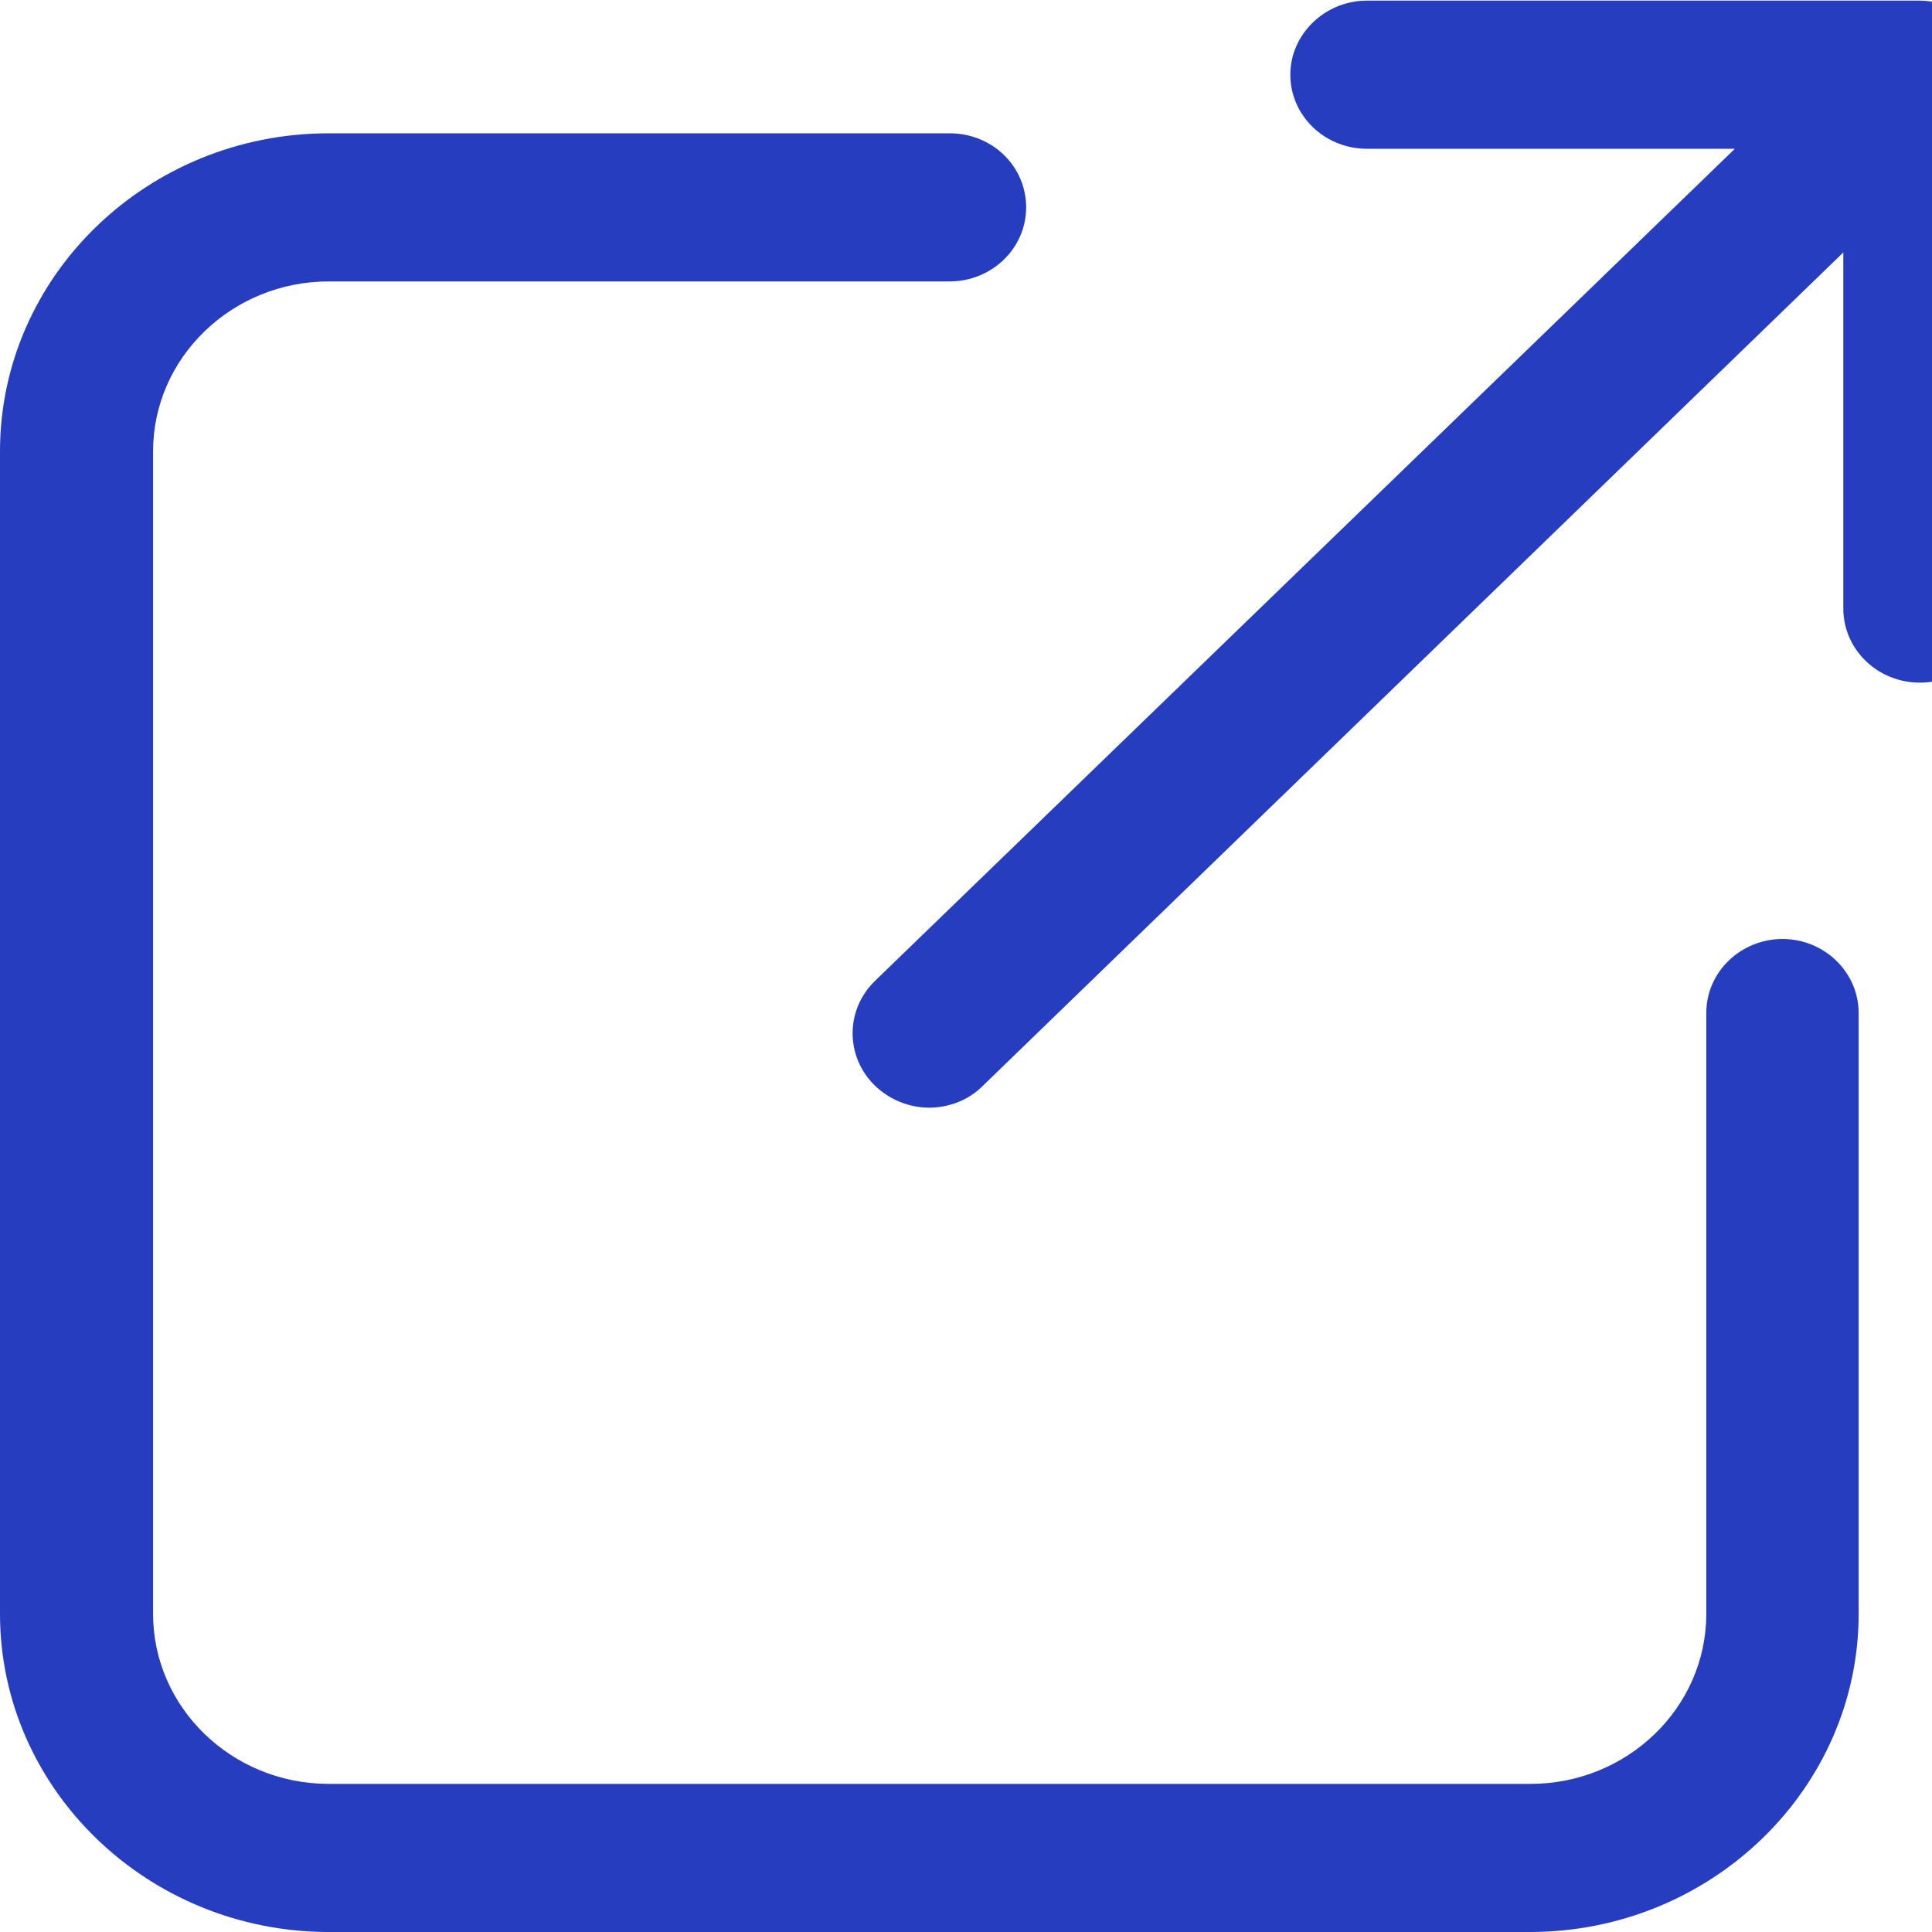
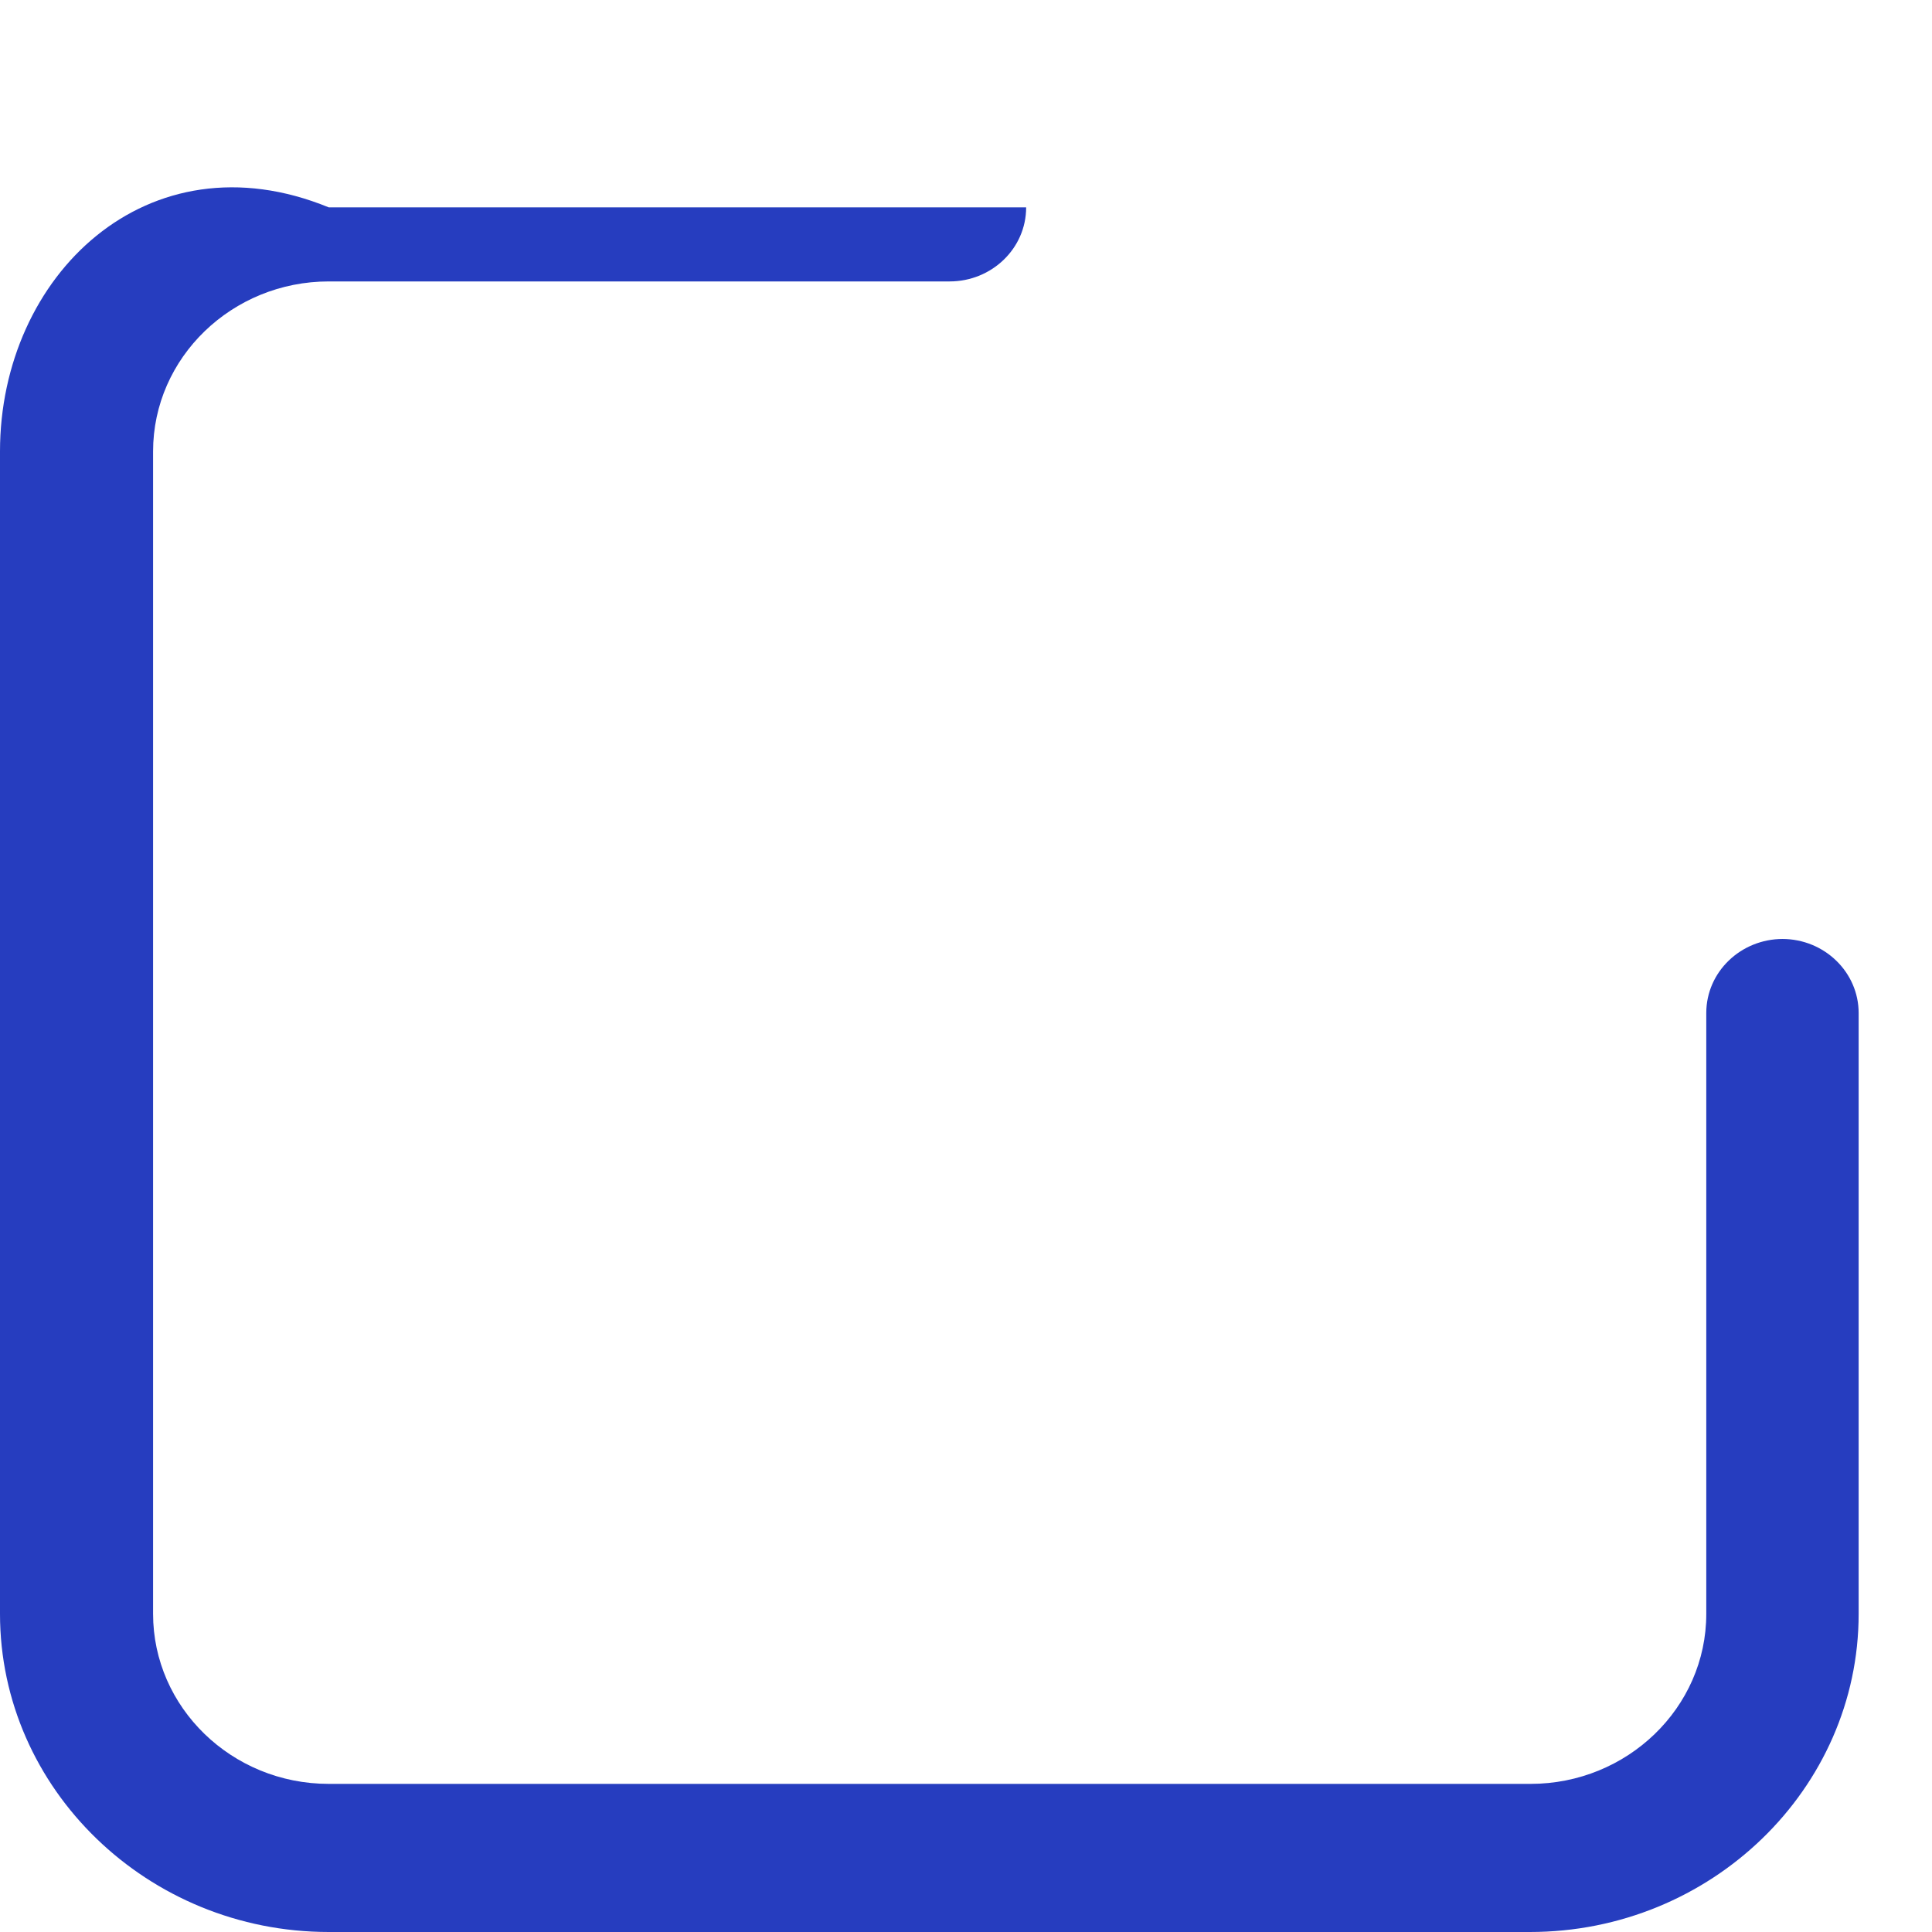
<svg xmlns="http://www.w3.org/2000/svg" width="30" height="30" viewBox="0 0 30 30" fill="none">
  <g clip-path="url(#clip0_131_146)">
-     <path d="M27.683 14.58C27.032 14.58 26.495 15.09 26.495 15.73V25.06C26.495 26.52 25.265 27.7 23.767 27.7H5.105C3.596 27.7 2.377 26.51 2.377 25.06V7.01C2.377 5.55 3.606 4.37 5.105 4.37H14.746C15.397 4.37 15.934 3.86 15.934 3.22C15.934 2.58 15.407 2.07 14.746 2.07H5.105C2.294 2.07 0 4.28 0 7.01V25.06C0 27.78 2.294 30 5.105 30H23.756C26.567 30 28.861 27.78 28.861 25.06V15.73C28.861 15.1 28.334 14.58 27.673 14.58H27.683Z" fill="#263DBF" />
-     <path d="M30.979 0.93C30.979 0.93 30.969 0.89 30.959 0.87C30.948 0.82 30.928 0.77 30.907 0.72C30.907 0.7 30.886 0.67 30.866 0.65C30.845 0.61 30.824 0.56 30.793 0.52C30.752 0.46 30.7 0.4 30.649 0.34C30.597 0.29 30.535 0.24 30.463 0.2C30.421 0.17 30.38 0.15 30.339 0.13C30.308 0.12 30.287 0.1 30.266 0.09C30.215 0.07 30.163 0.06 30.111 0.05C30.091 0.05 30.07 0.03 30.039 0.03C29.967 0.02 29.894 0.01 29.822 0.01C29.822 0.01 29.812 0.01 29.801 0.01H21.225C20.574 0.01 20.036 0.53 20.036 1.16C20.036 1.79 20.563 2.31 21.225 2.31H26.939L13.588 15.23C13.123 15.68 13.123 16.41 13.588 16.86C13.816 17.08 14.126 17.2 14.425 17.2C14.725 17.2 15.035 17.09 15.262 16.86L28.623 3.92V9.45C28.623 10.08 29.15 10.6 29.812 10.6C30.473 10.6 31 10.09 31 9.45V1.15C31 1.08 31 1 30.979 0.93Z" fill="#263DBF" />
+     <path d="M27.683 14.58C27.032 14.58 26.495 15.09 26.495 15.73V25.06C26.495 26.52 25.265 27.7 23.767 27.7H5.105C3.596 27.7 2.377 26.51 2.377 25.06V7.01C2.377 5.55 3.606 4.37 5.105 4.37H14.746C15.397 4.37 15.934 3.86 15.934 3.22H5.105C2.294 2.07 0 4.28 0 7.01V25.06C0 27.78 2.294 30 5.105 30H23.756C26.567 30 28.861 27.78 28.861 25.06V15.73C28.861 15.1 28.334 14.58 27.673 14.58H27.683Z" fill="#263DBF" />
  </g>
  <defs>
    <clipPath id="clip0_131_146">
      <rect width="30" height="30" fill="white" />
    </clipPath>
  </defs>
</svg>